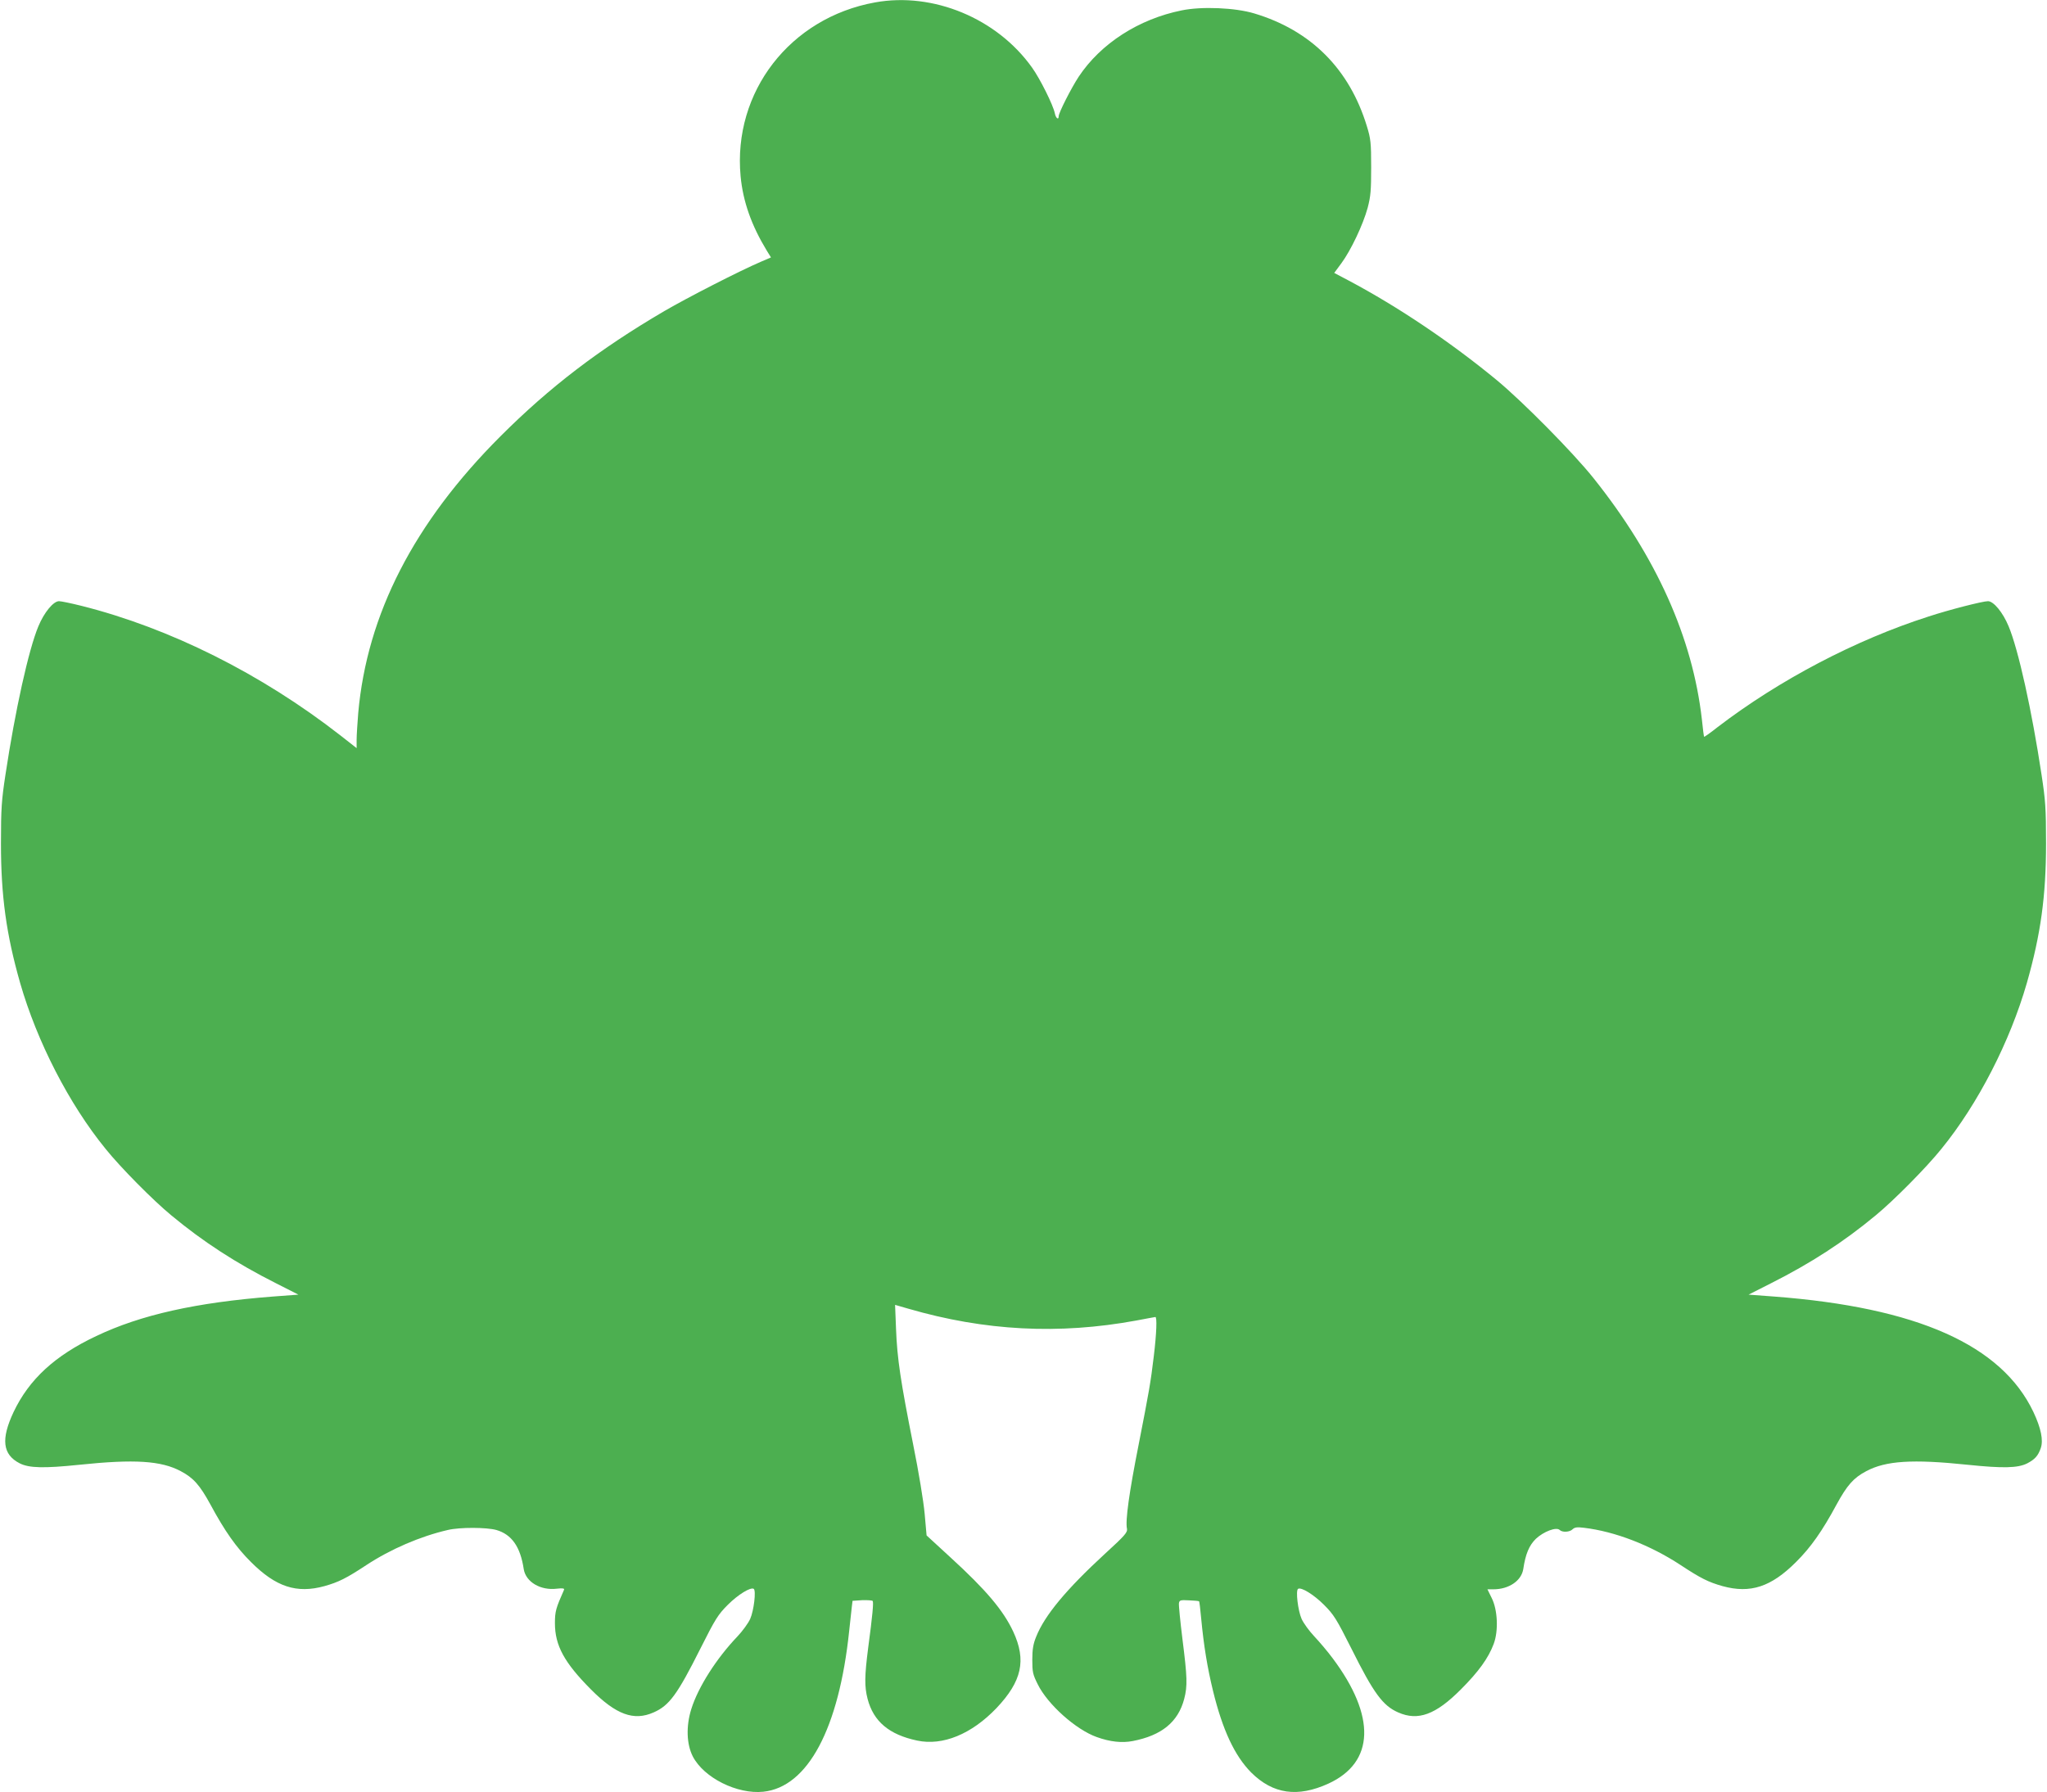
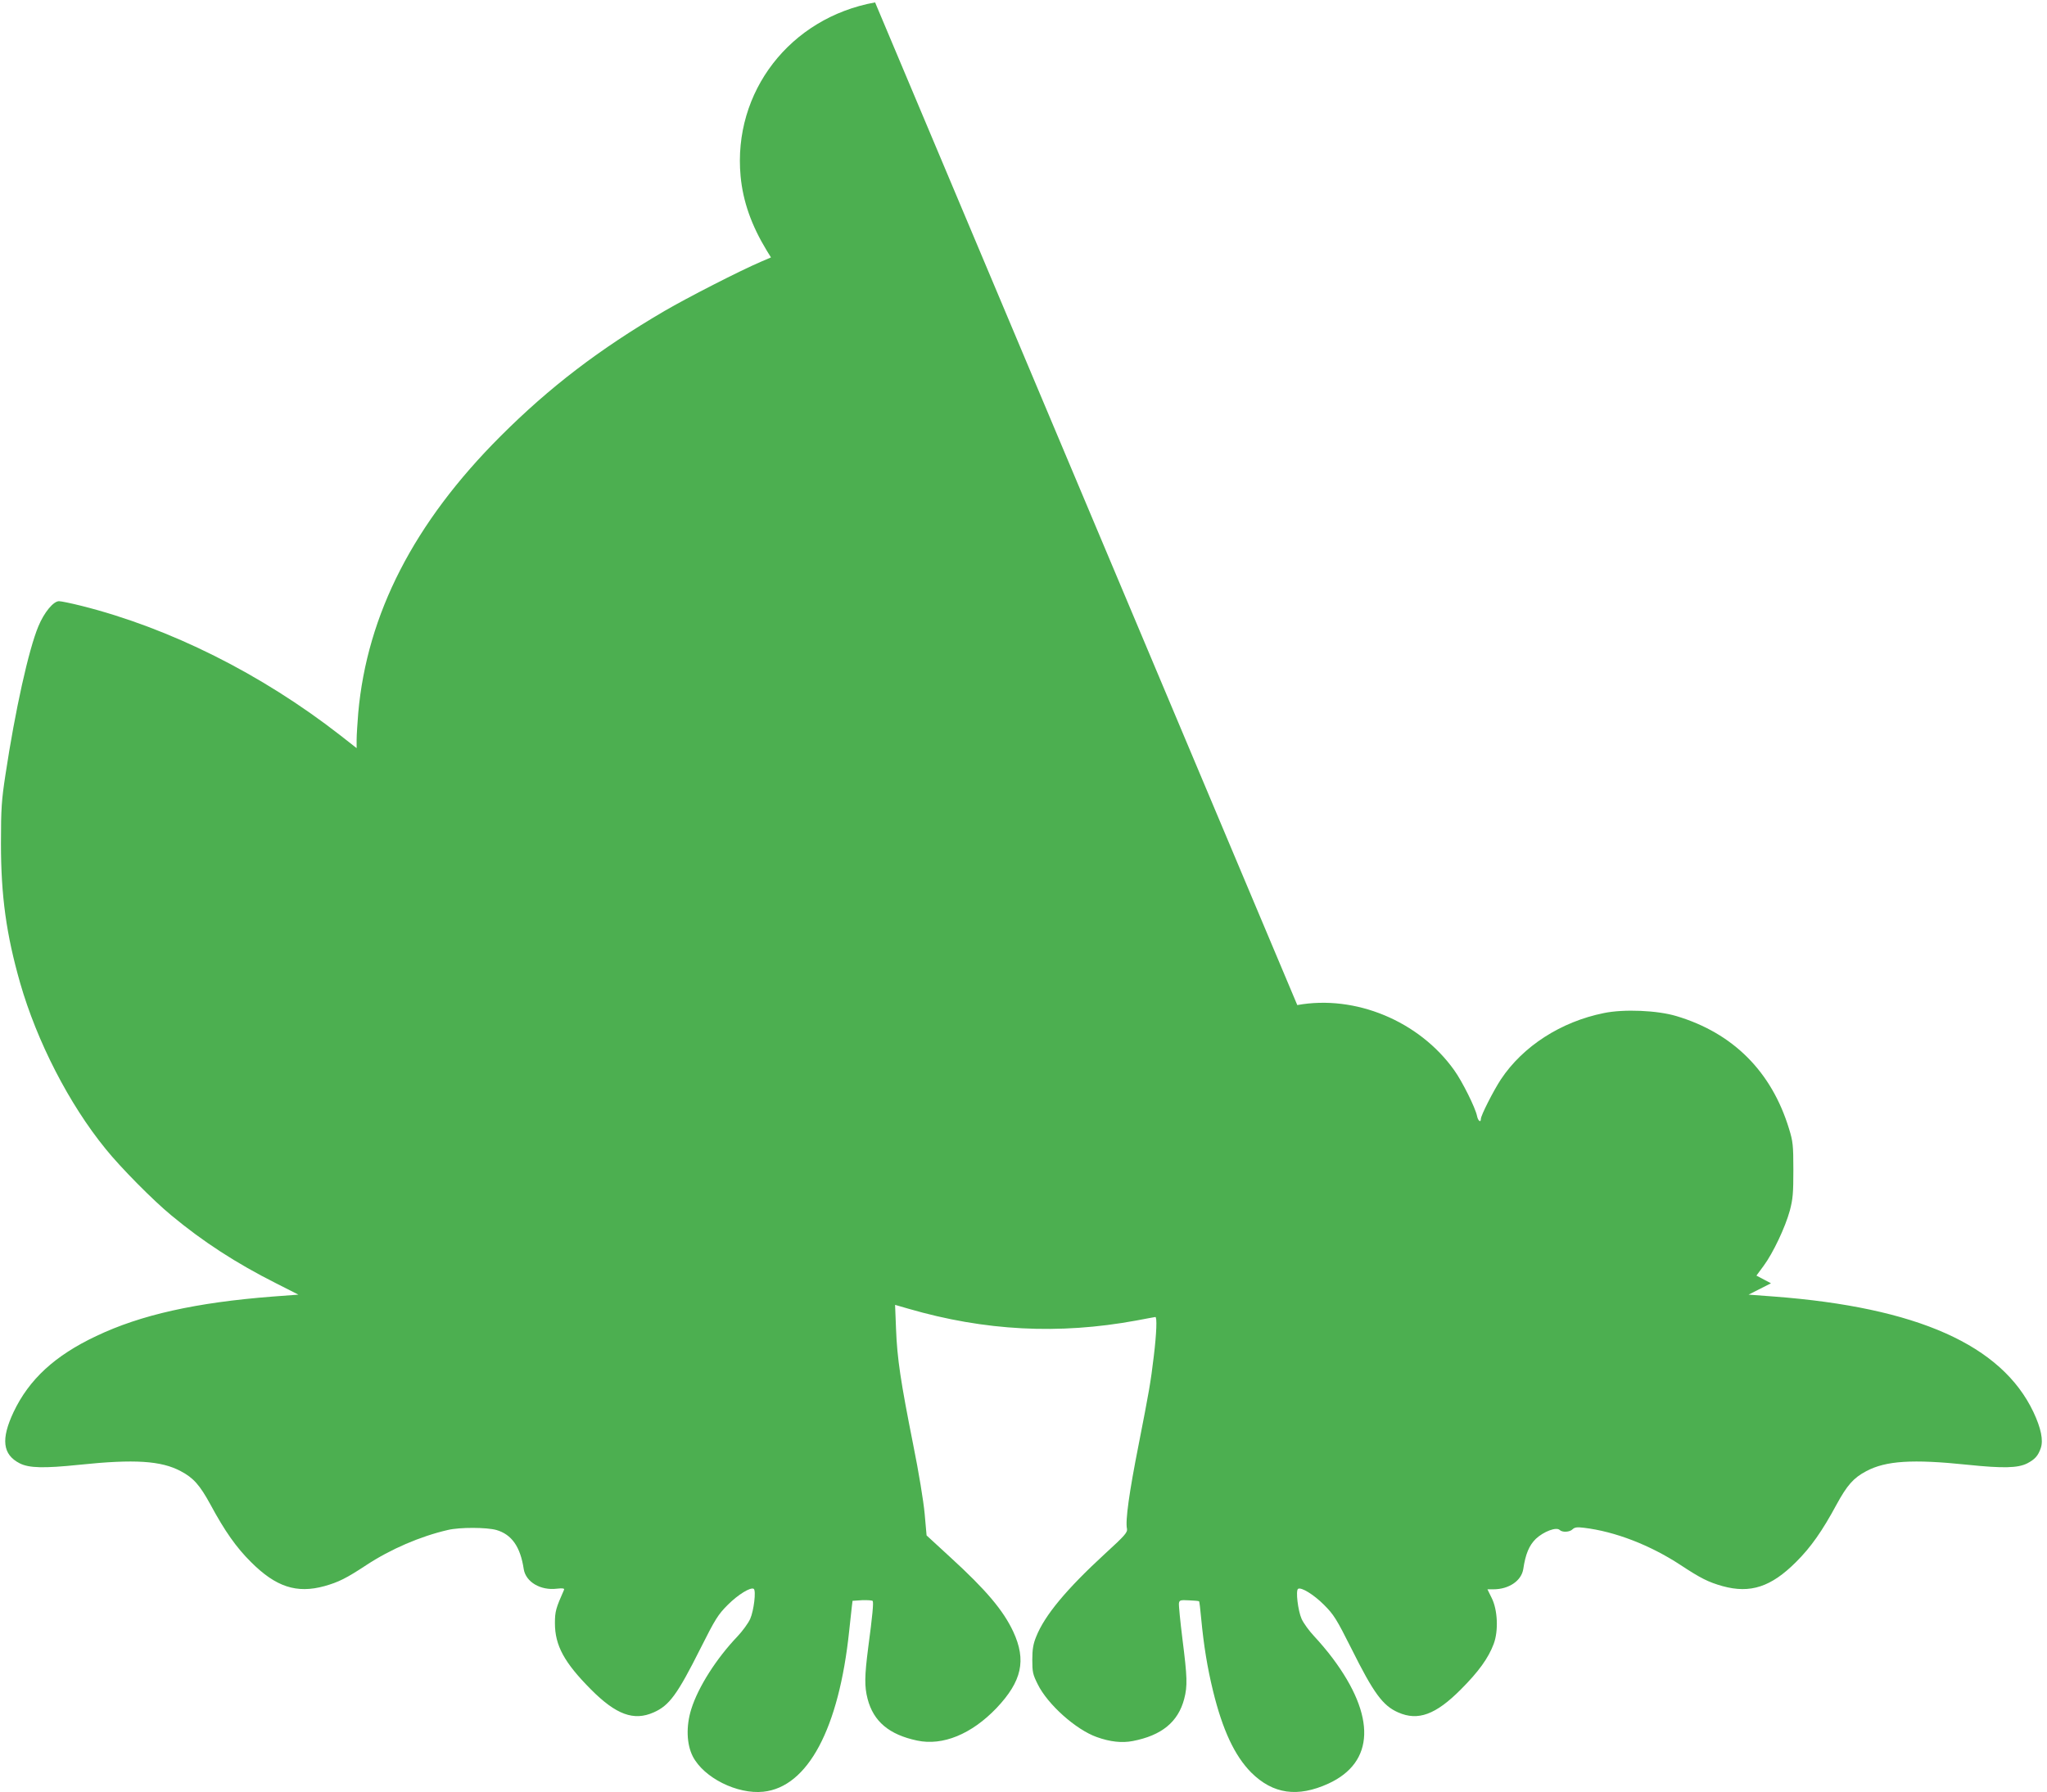
<svg xmlns="http://www.w3.org/2000/svg" version="1.0" width="1280pt" height="1121pt" viewBox="0 0 1280 1121" preserveAspectRatio="xMidYMid meet">
  <g transform="translate(0,1121) scale(0.1,-0.1)" fill="#4caf50" stroke="none">
-     <path d="M5472 11195 c-532 -96 -890 -560 -841 -1087 15 -159 68 -308 164 -466 l26 -42 -63 -27 c-131 -56 -459 -224 -603 -308 -408 -239 -718 -476 -1026 -784 -540 -540 -834 -1112 -889 -1731 -5 -63 -10 -138 -10 -167 l0 -52 -102 80 c-494 385 -1066 671 -1619 810 -64 16 -127 29 -140 29 -35 0 -93 -70 -129 -157 -61 -146 -145 -525 -206 -929 -24 -158 -28 -208 -28 -429 0 -328 33 -568 120 -873 105 -365 305 -756 534 -1037 92 -115 299 -324 411 -416 200 -166 405 -299 655 -425 l140 -71 -160 -12 c-479 -37 -825 -114 -1104 -247 -259 -122 -420 -271 -517 -475 -80 -170 -69 -266 38 -321 59 -30 152 -32 374 -9 345 36 511 25 633 -40 80 -42 120 -88 186 -209 89 -165 161 -268 254 -360 155 -155 285 -198 459 -150 89 25 138 50 261 131 152 100 337 180 510 220 75 18 243 17 304 0 96 -28 150 -105 171 -245 13 -80 105 -135 208 -122 36 4 47 2 44 -7 -51 -115 -57 -135 -57 -209 0 -139 58 -246 225 -414 157 -158 268 -199 392 -144 98 43 148 111 293 400 93 185 110 212 171 273 64 64 142 112 162 100 16 -10 1 -136 -22 -188 -12 -27 -48 -76 -79 -109 -132 -138 -246 -317 -289 -454 -34 -108 -30 -220 9 -297 69 -134 278 -238 441 -221 278 29 473 394 537 1006 6 58 13 124 16 147 l5 41 60 4 c34 1 63 -1 66 -5 6 -10 -1 -90 -28 -291 -23 -179 -24 -243 -4 -321 37 -142 135 -224 310 -261 160 -34 340 40 496 203 159 168 188 299 105 478 -62 133 -170 261 -392 464 l-150 138 -12 135 c-7 78 -37 261 -72 434 -78 392 -100 537 -107 721 l-6 152 83 -24 c478 -139 941 -163 1425 -74 61 12 114 21 119 22 12 3 8 -102 -9 -243 -20 -168 -30 -223 -95 -555 -59 -298 -84 -476 -73 -526 4 -23 -11 -41 -139 -158 -240 -221 -376 -384 -429 -518 -18 -44 -24 -78 -24 -143 0 -77 3 -92 34 -154 62 -126 239 -284 369 -330 83 -30 158 -38 225 -25 181 35 284 119 322 264 21 81 19 136 -11 373 -14 113 -24 214 -22 225 3 19 9 21 63 18 33 -1 61 -4 63 -6 2 -2 8 -50 13 -107 16 -169 38 -305 74 -453 60 -246 136 -407 239 -511 136 -135 290 -157 483 -69 289 133 298 421 26 784 -31 42 -83 103 -115 137 -31 33 -67 82 -79 109 -23 52 -38 178 -22 188 20 12 98 -36 162 -100 61 -61 78 -88 171 -273 140 -281 197 -358 293 -400 124 -55 235 -14 392 144 111 111 172 196 205 284 31 82 25 215 -13 289 l-26 53 37 0 c97 0 175 53 187 126 14 95 37 149 79 190 48 45 128 76 149 55 16 -16 63 -14 81 5 13 12 28 14 69 9 196 -23 417 -109 607 -234 123 -81 172 -106 261 -131 174 -48 304 -5 459 150 93 92 165 195 254 360 66 121 106 167 186 209 122 65 288 76 633 40 222 -23 315 -21 374 9 47 25 67 46 84 95 17 49 2 124 -46 226 -199 419 -727 654 -1621 722 l-160 12 140 71 c250 126 455 259 655 425 112 92 319 301 411 416 229 281 429 672 534 1037 87 305 120 545 120 873 0 221 -4 271 -28 429 -61 404 -145 783 -206 929 -36 87 -94 157 -129 157 -33 0 -241 -53 -372 -96 -456 -146 -932 -396 -1318 -691 -45 -36 -84 -63 -85 -61 -2 2 -8 50 -14 108 -58 512 -285 1018 -678 1510 -127 159 -441 477 -604 612 -286 236 -617 459 -926 623 l-91 48 45 61 c59 80 135 240 164 346 19 73 22 108 22 255 0 154 -3 178 -27 256 -109 358 -350 599 -704 705 -119 36 -329 45 -454 19 -268 -54 -506 -207 -644 -415 -46 -70 -125 -225 -125 -247 0 -26 -18 -12 -24 18 -10 51 -92 216 -143 287 -219 307 -618 473 -981 407z" />
+     <path d="M5472 11195 c-532 -96 -890 -560 -841 -1087 15 -159 68 -308 164 -466 l26 -42 -63 -27 c-131 -56 -459 -224 -603 -308 -408 -239 -718 -476 -1026 -784 -540 -540 -834 -1112 -889 -1731 -5 -63 -10 -138 -10 -167 l0 -52 -102 80 c-494 385 -1066 671 -1619 810 -64 16 -127 29 -140 29 -35 0 -93 -70 -129 -157 -61 -146 -145 -525 -206 -929 -24 -158 -28 -208 -28 -429 0 -328 33 -568 120 -873 105 -365 305 -756 534 -1037 92 -115 299 -324 411 -416 200 -166 405 -299 655 -425 l140 -71 -160 -12 c-479 -37 -825 -114 -1104 -247 -259 -122 -420 -271 -517 -475 -80 -170 -69 -266 38 -321 59 -30 152 -32 374 -9 345 36 511 25 633 -40 80 -42 120 -88 186 -209 89 -165 161 -268 254 -360 155 -155 285 -198 459 -150 89 25 138 50 261 131 152 100 337 180 510 220 75 18 243 17 304 0 96 -28 150 -105 171 -245 13 -80 105 -135 208 -122 36 4 47 2 44 -7 -51 -115 -57 -135 -57 -209 0 -139 58 -246 225 -414 157 -158 268 -199 392 -144 98 43 148 111 293 400 93 185 110 212 171 273 64 64 142 112 162 100 16 -10 1 -136 -22 -188 -12 -27 -48 -76 -79 -109 -132 -138 -246 -317 -289 -454 -34 -108 -30 -220 9 -297 69 -134 278 -238 441 -221 278 29 473 394 537 1006 6 58 13 124 16 147 l5 41 60 4 c34 1 63 -1 66 -5 6 -10 -1 -90 -28 -291 -23 -179 -24 -243 -4 -321 37 -142 135 -224 310 -261 160 -34 340 40 496 203 159 168 188 299 105 478 -62 133 -170 261 -392 464 l-150 138 -12 135 c-7 78 -37 261 -72 434 -78 392 -100 537 -107 721 l-6 152 83 -24 c478 -139 941 -163 1425 -74 61 12 114 21 119 22 12 3 8 -102 -9 -243 -20 -168 -30 -223 -95 -555 -59 -298 -84 -476 -73 -526 4 -23 -11 -41 -139 -158 -240 -221 -376 -384 -429 -518 -18 -44 -24 -78 -24 -143 0 -77 3 -92 34 -154 62 -126 239 -284 369 -330 83 -30 158 -38 225 -25 181 35 284 119 322 264 21 81 19 136 -11 373 -14 113 -24 214 -22 225 3 19 9 21 63 18 33 -1 61 -4 63 -6 2 -2 8 -50 13 -107 16 -169 38 -305 74 -453 60 -246 136 -407 239 -511 136 -135 290 -157 483 -69 289 133 298 421 26 784 -31 42 -83 103 -115 137 -31 33 -67 82 -79 109 -23 52 -38 178 -22 188 20 12 98 -36 162 -100 61 -61 78 -88 171 -273 140 -281 197 -358 293 -400 124 -55 235 -14 392 144 111 111 172 196 205 284 31 82 25 215 -13 289 l-26 53 37 0 c97 0 175 53 187 126 14 95 37 149 79 190 48 45 128 76 149 55 16 -16 63 -14 81 5 13 12 28 14 69 9 196 -23 417 -109 607 -234 123 -81 172 -106 261 -131 174 -48 304 -5 459 150 93 92 165 195 254 360 66 121 106 167 186 209 122 65 288 76 633 40 222 -23 315 -21 374 9 47 25 67 46 84 95 17 49 2 124 -46 226 -199 419 -727 654 -1621 722 l-160 12 140 71 l-91 48 45 61 c59 80 135 240 164 346 19 73 22 108 22 255 0 154 -3 178 -27 256 -109 358 -350 599 -704 705 -119 36 -329 45 -454 19 -268 -54 -506 -207 -644 -415 -46 -70 -125 -225 -125 -247 0 -26 -18 -12 -24 18 -10 51 -92 216 -143 287 -219 307 -618 473 -981 407z" />
  </g>
</svg>